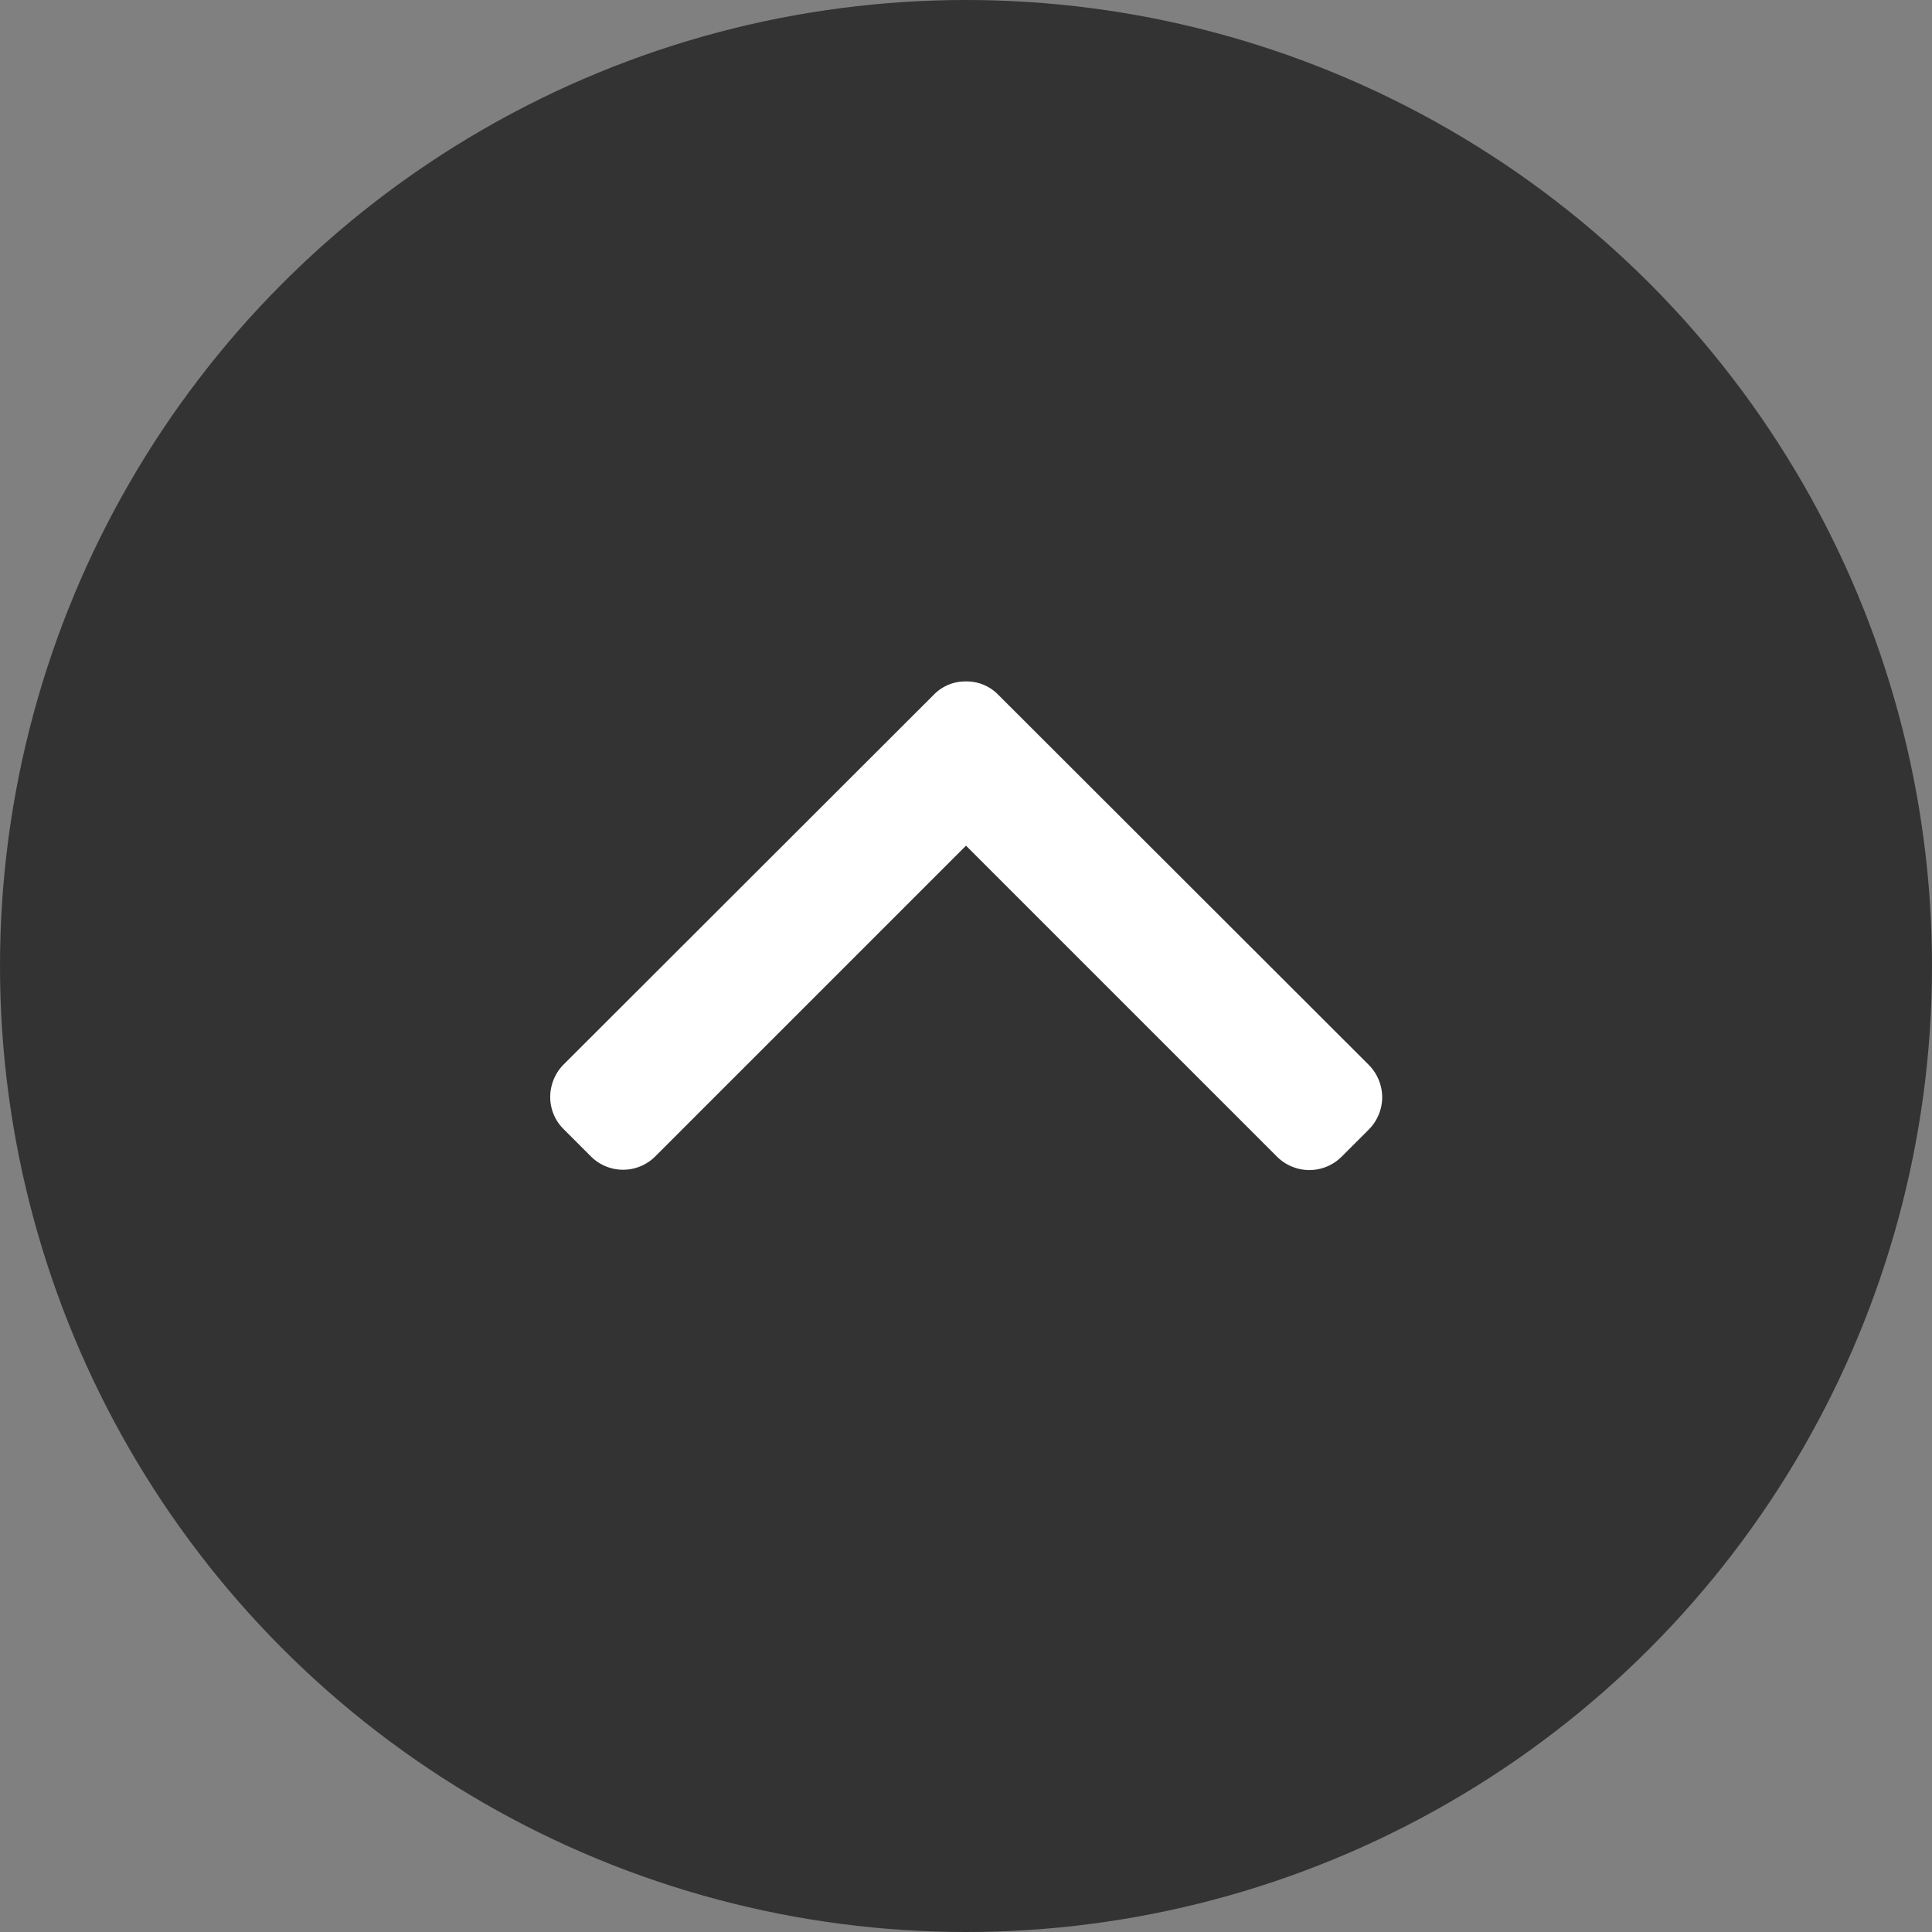
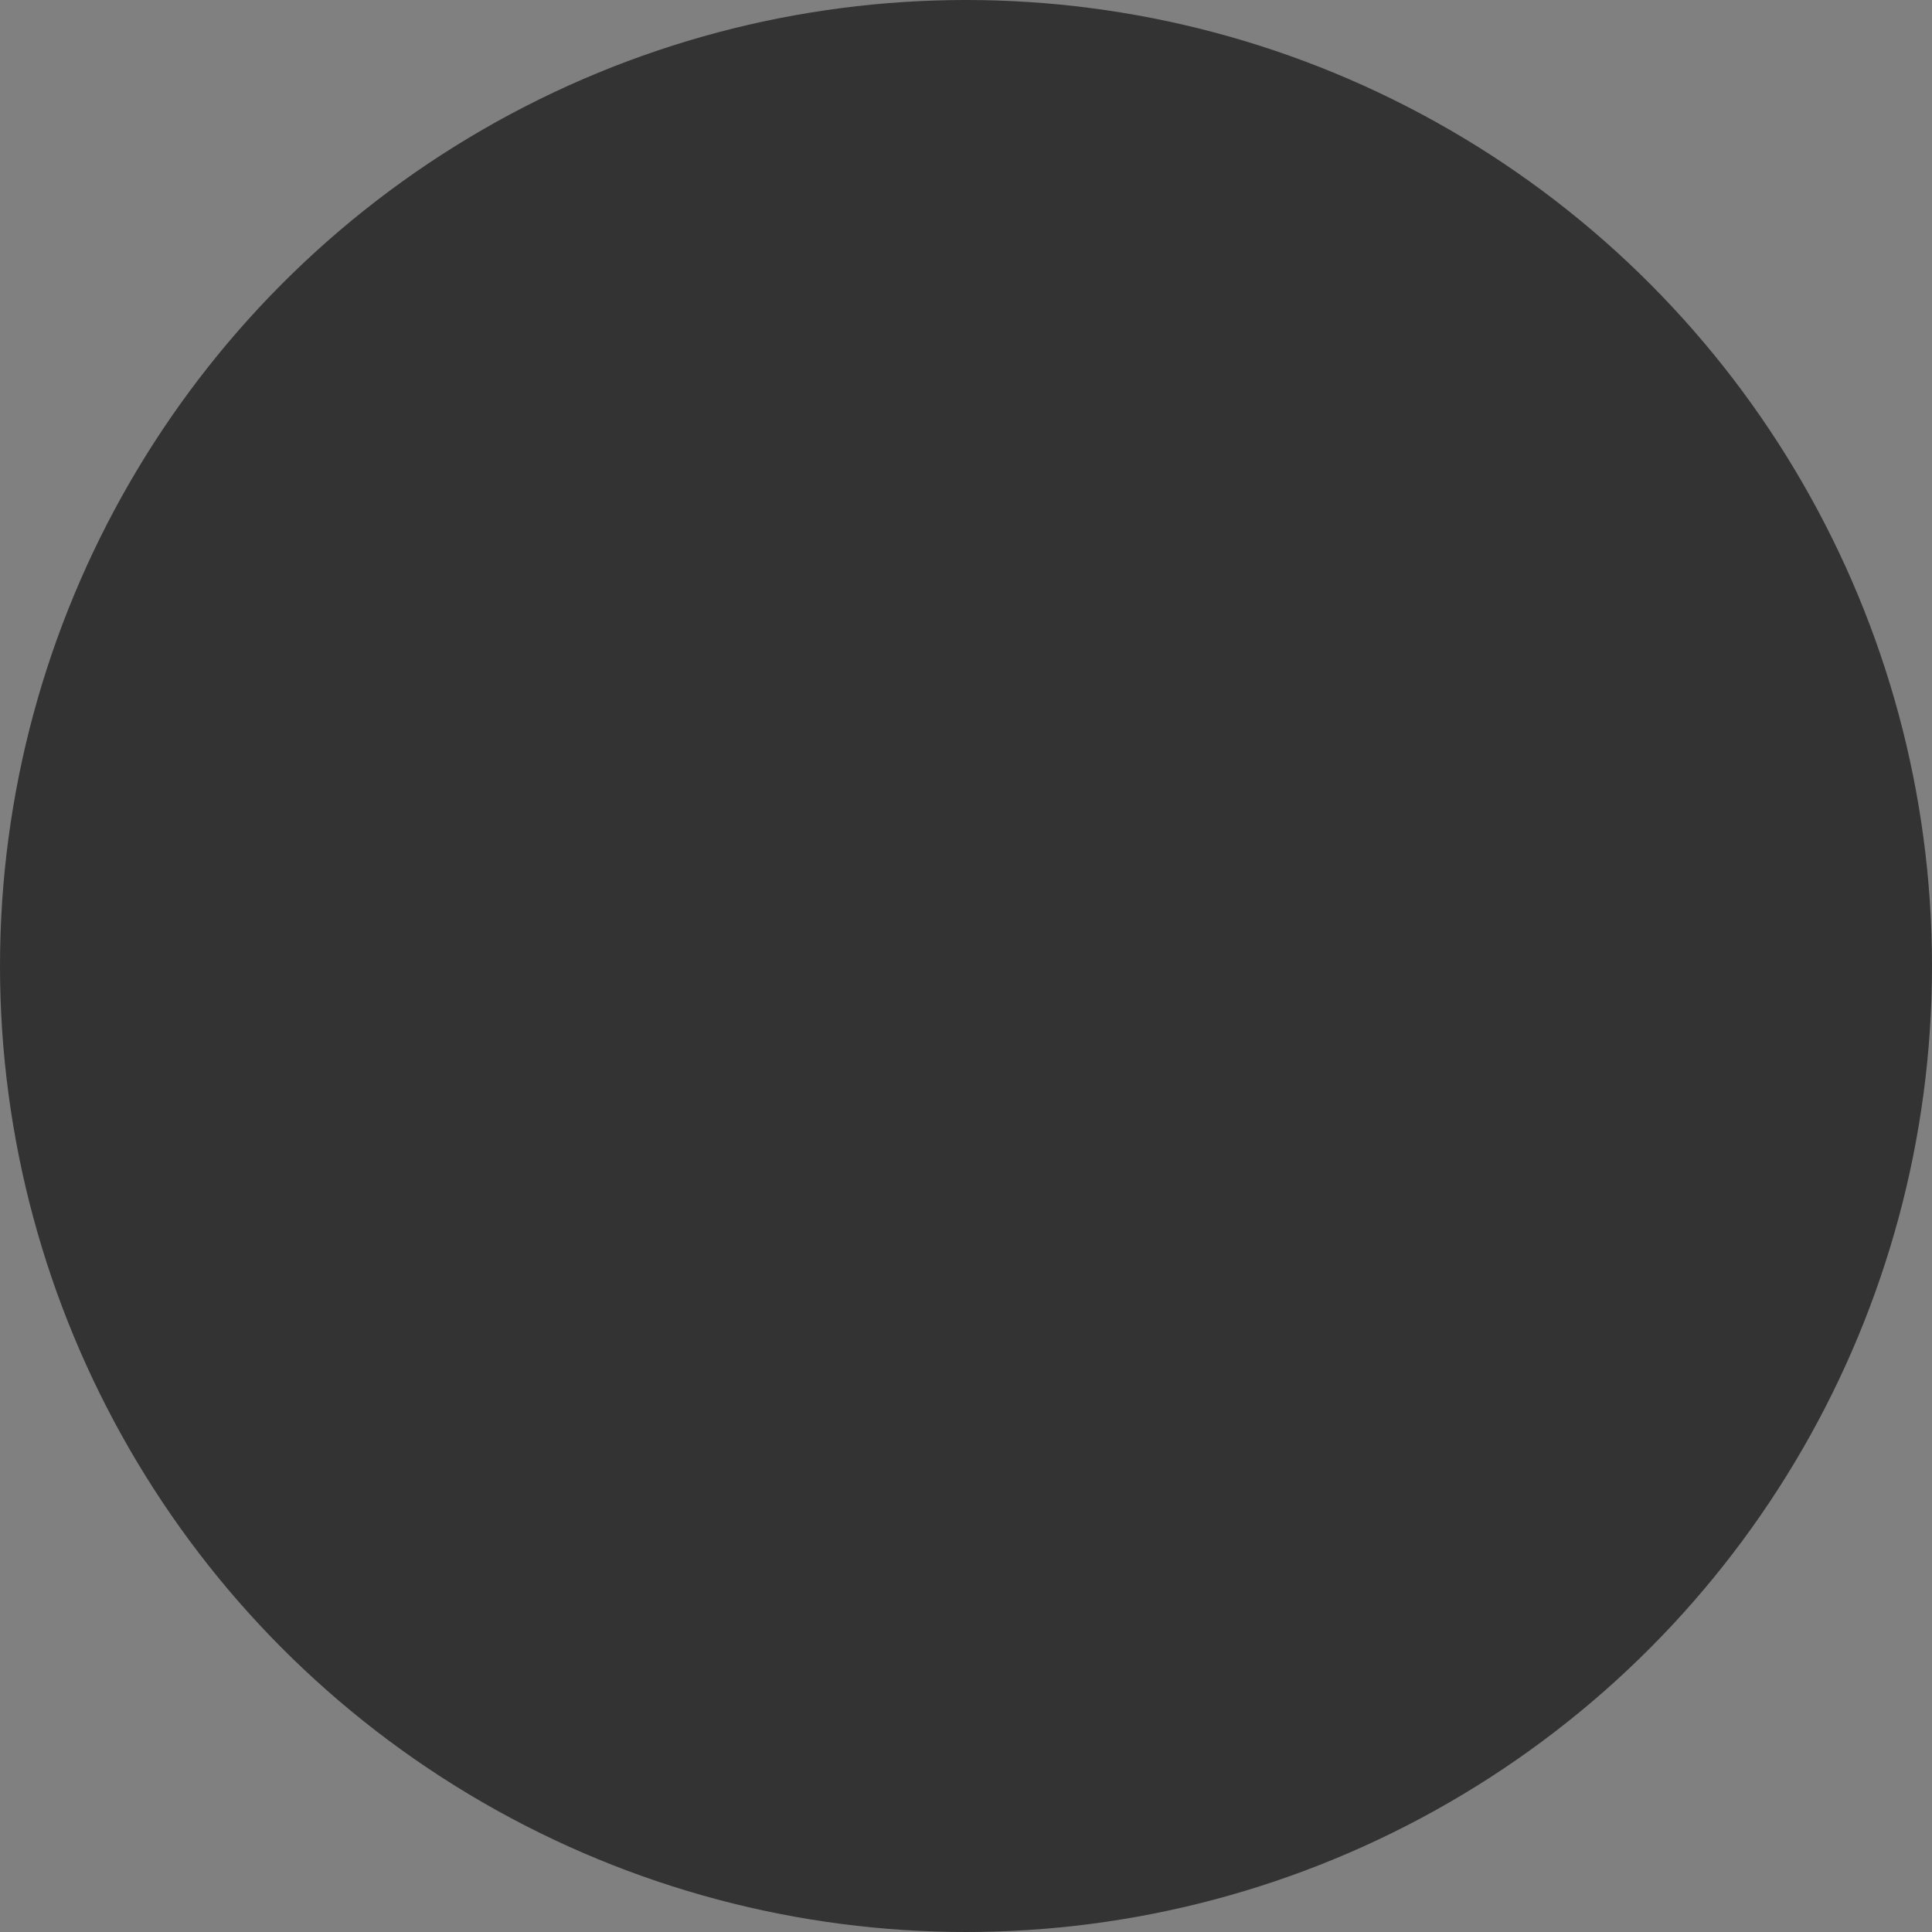
<svg xmlns="http://www.w3.org/2000/svg" id="Layer_1" data-name="Layer 1" viewBox="0 0 48 48">
  <rect x="0" y="0" width="48" height="48" fill="#808080" stroke="none" />
  <defs>
    <style>.cls-1{opacity:0.6;}.cls-2{fill:#fff;}</style>
  </defs>
  <title>gotop</title>
  <circle class="cls-1" cx="24" cy="24" r="24" />
-   <path class="cls-2" d="M896.8-109.34l-9.2,9.19a1.15,1.15,0,0,0-.33.8,1.12,1.12,0,0,0,.33.8l.68.68a1.13,1.13,0,0,0,1.6,0l7.72-7.72,7.73,7.73a1.14,1.14,0,0,0,.8.33,1.14,1.14,0,0,0,.8-.33l.68-.68a1.14,1.14,0,0,0,.33-.8,1.15,1.15,0,0,0-.33-.8l-9.21-9.2a1.09,1.09,0,0,0-.8-.33A1.09,1.09,0,0,0,896.8-109.34Z" transform="translate(-873.6 126.6)" />
</svg>